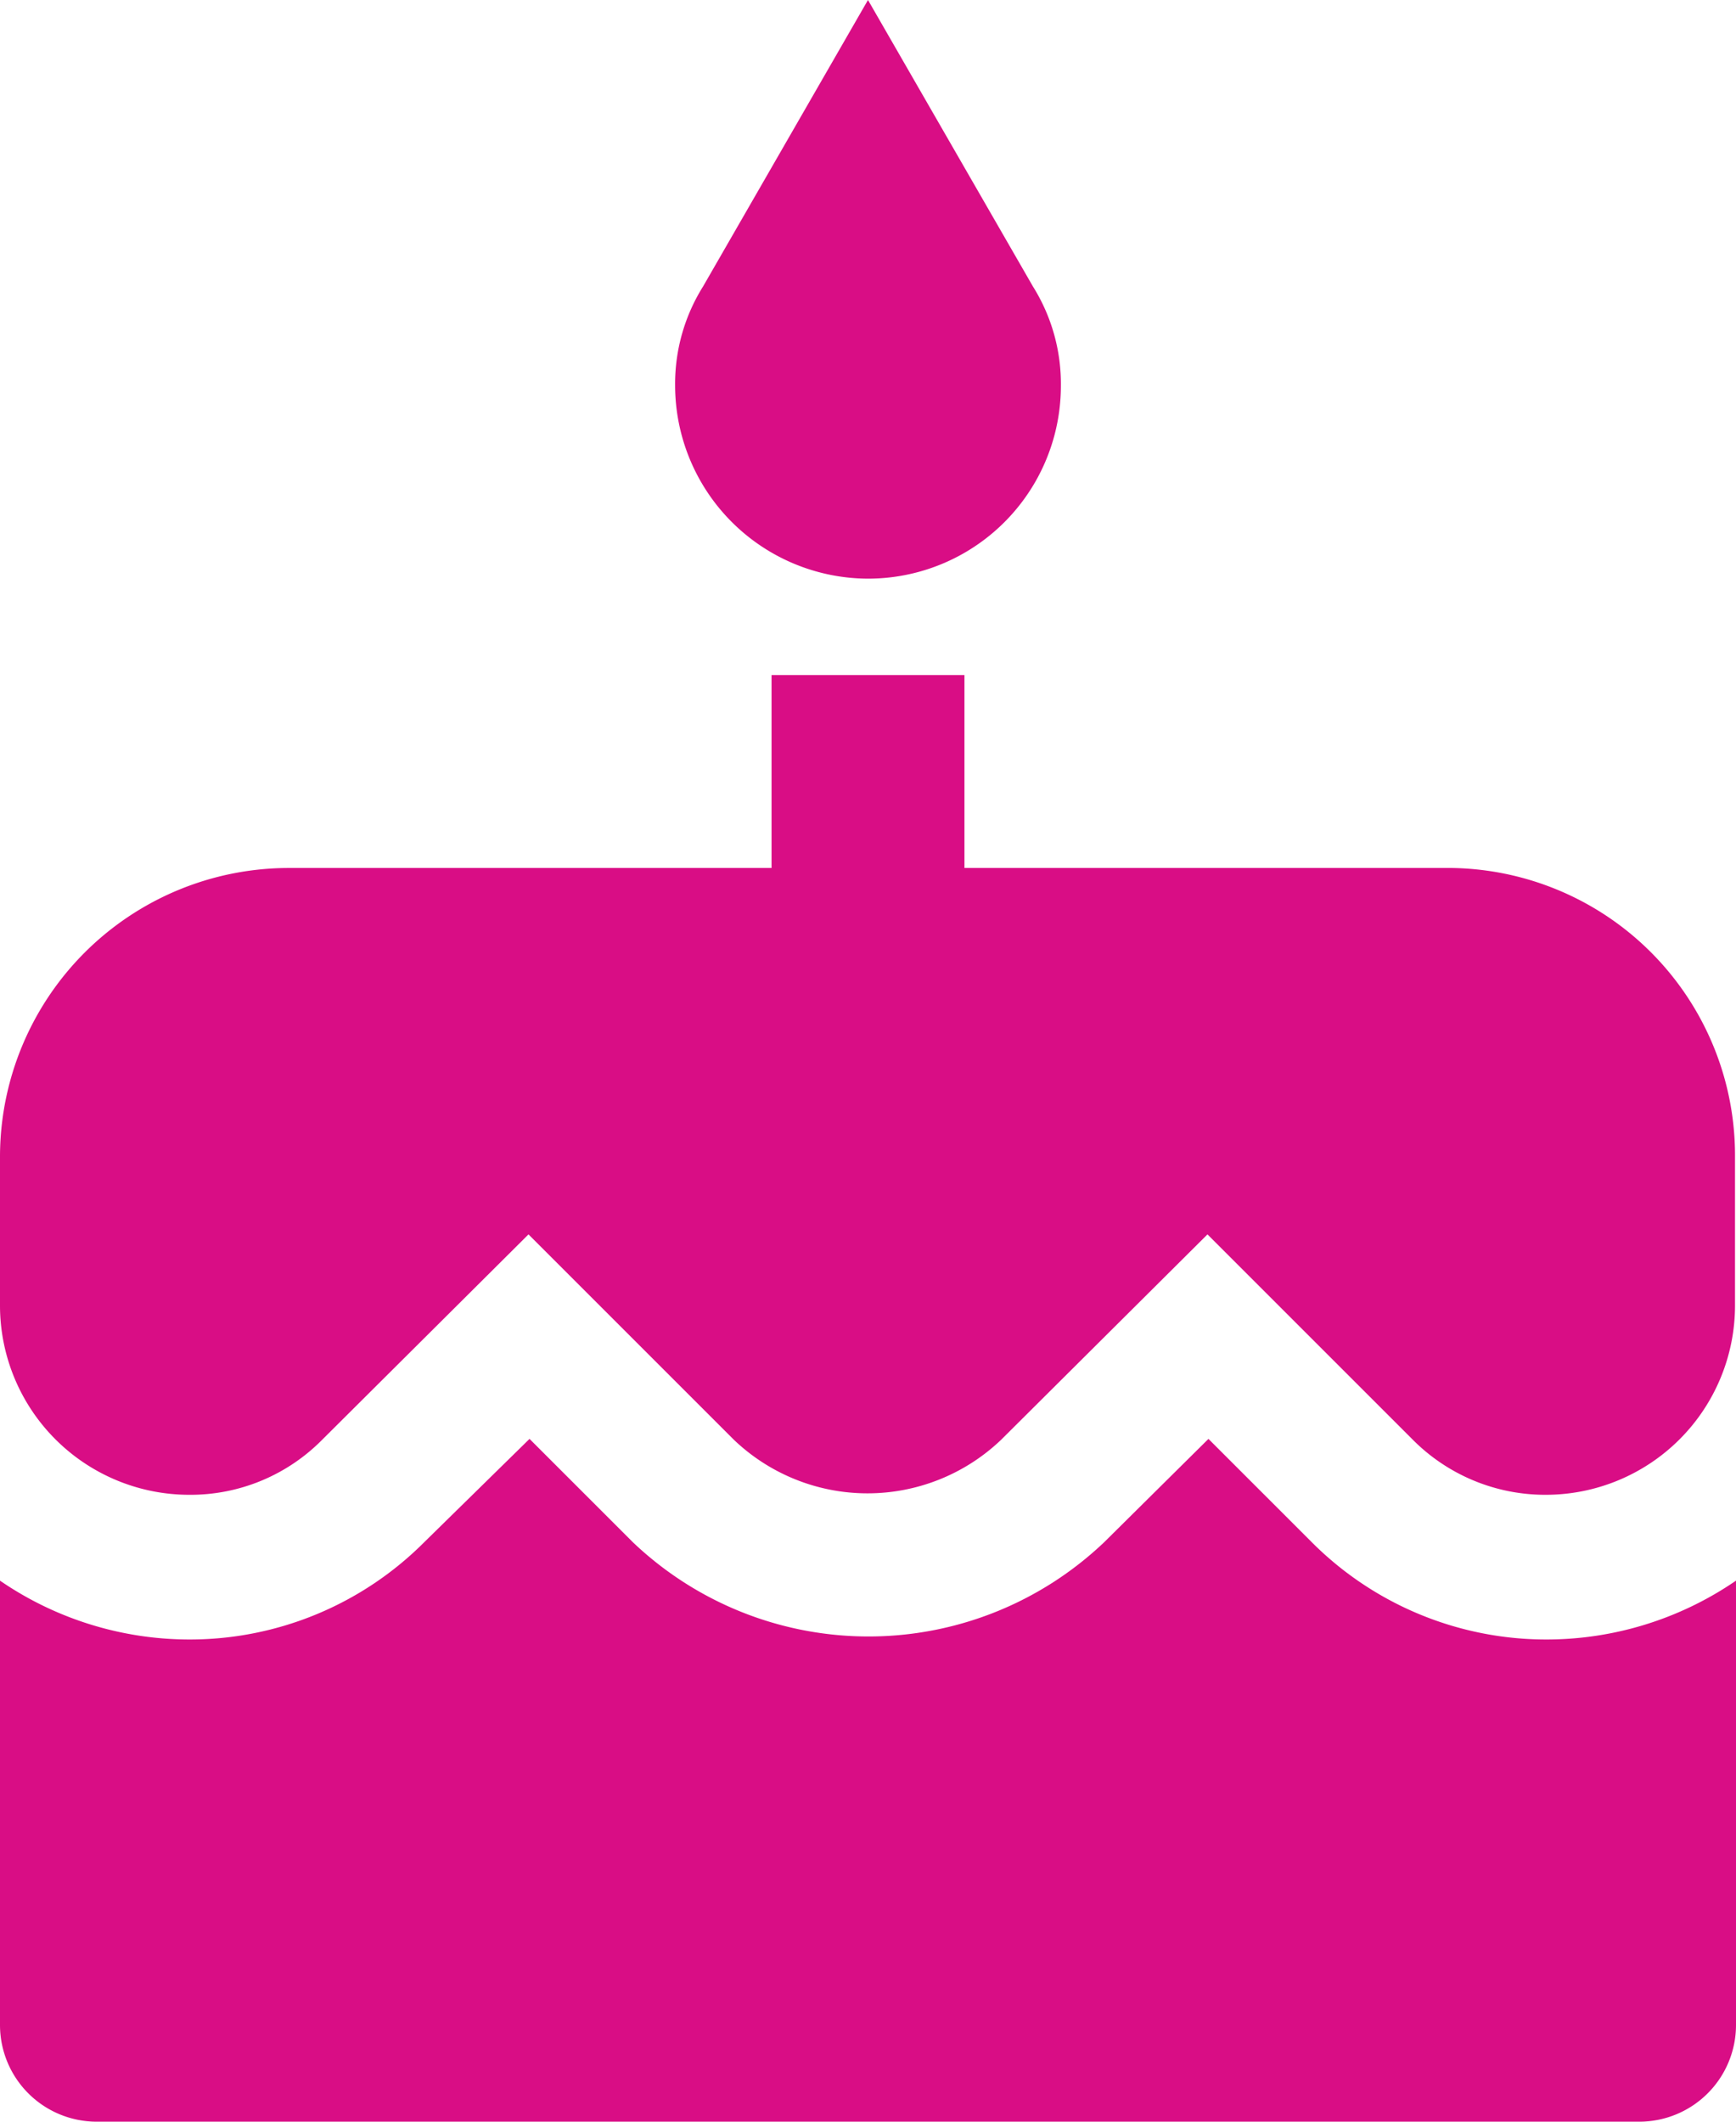
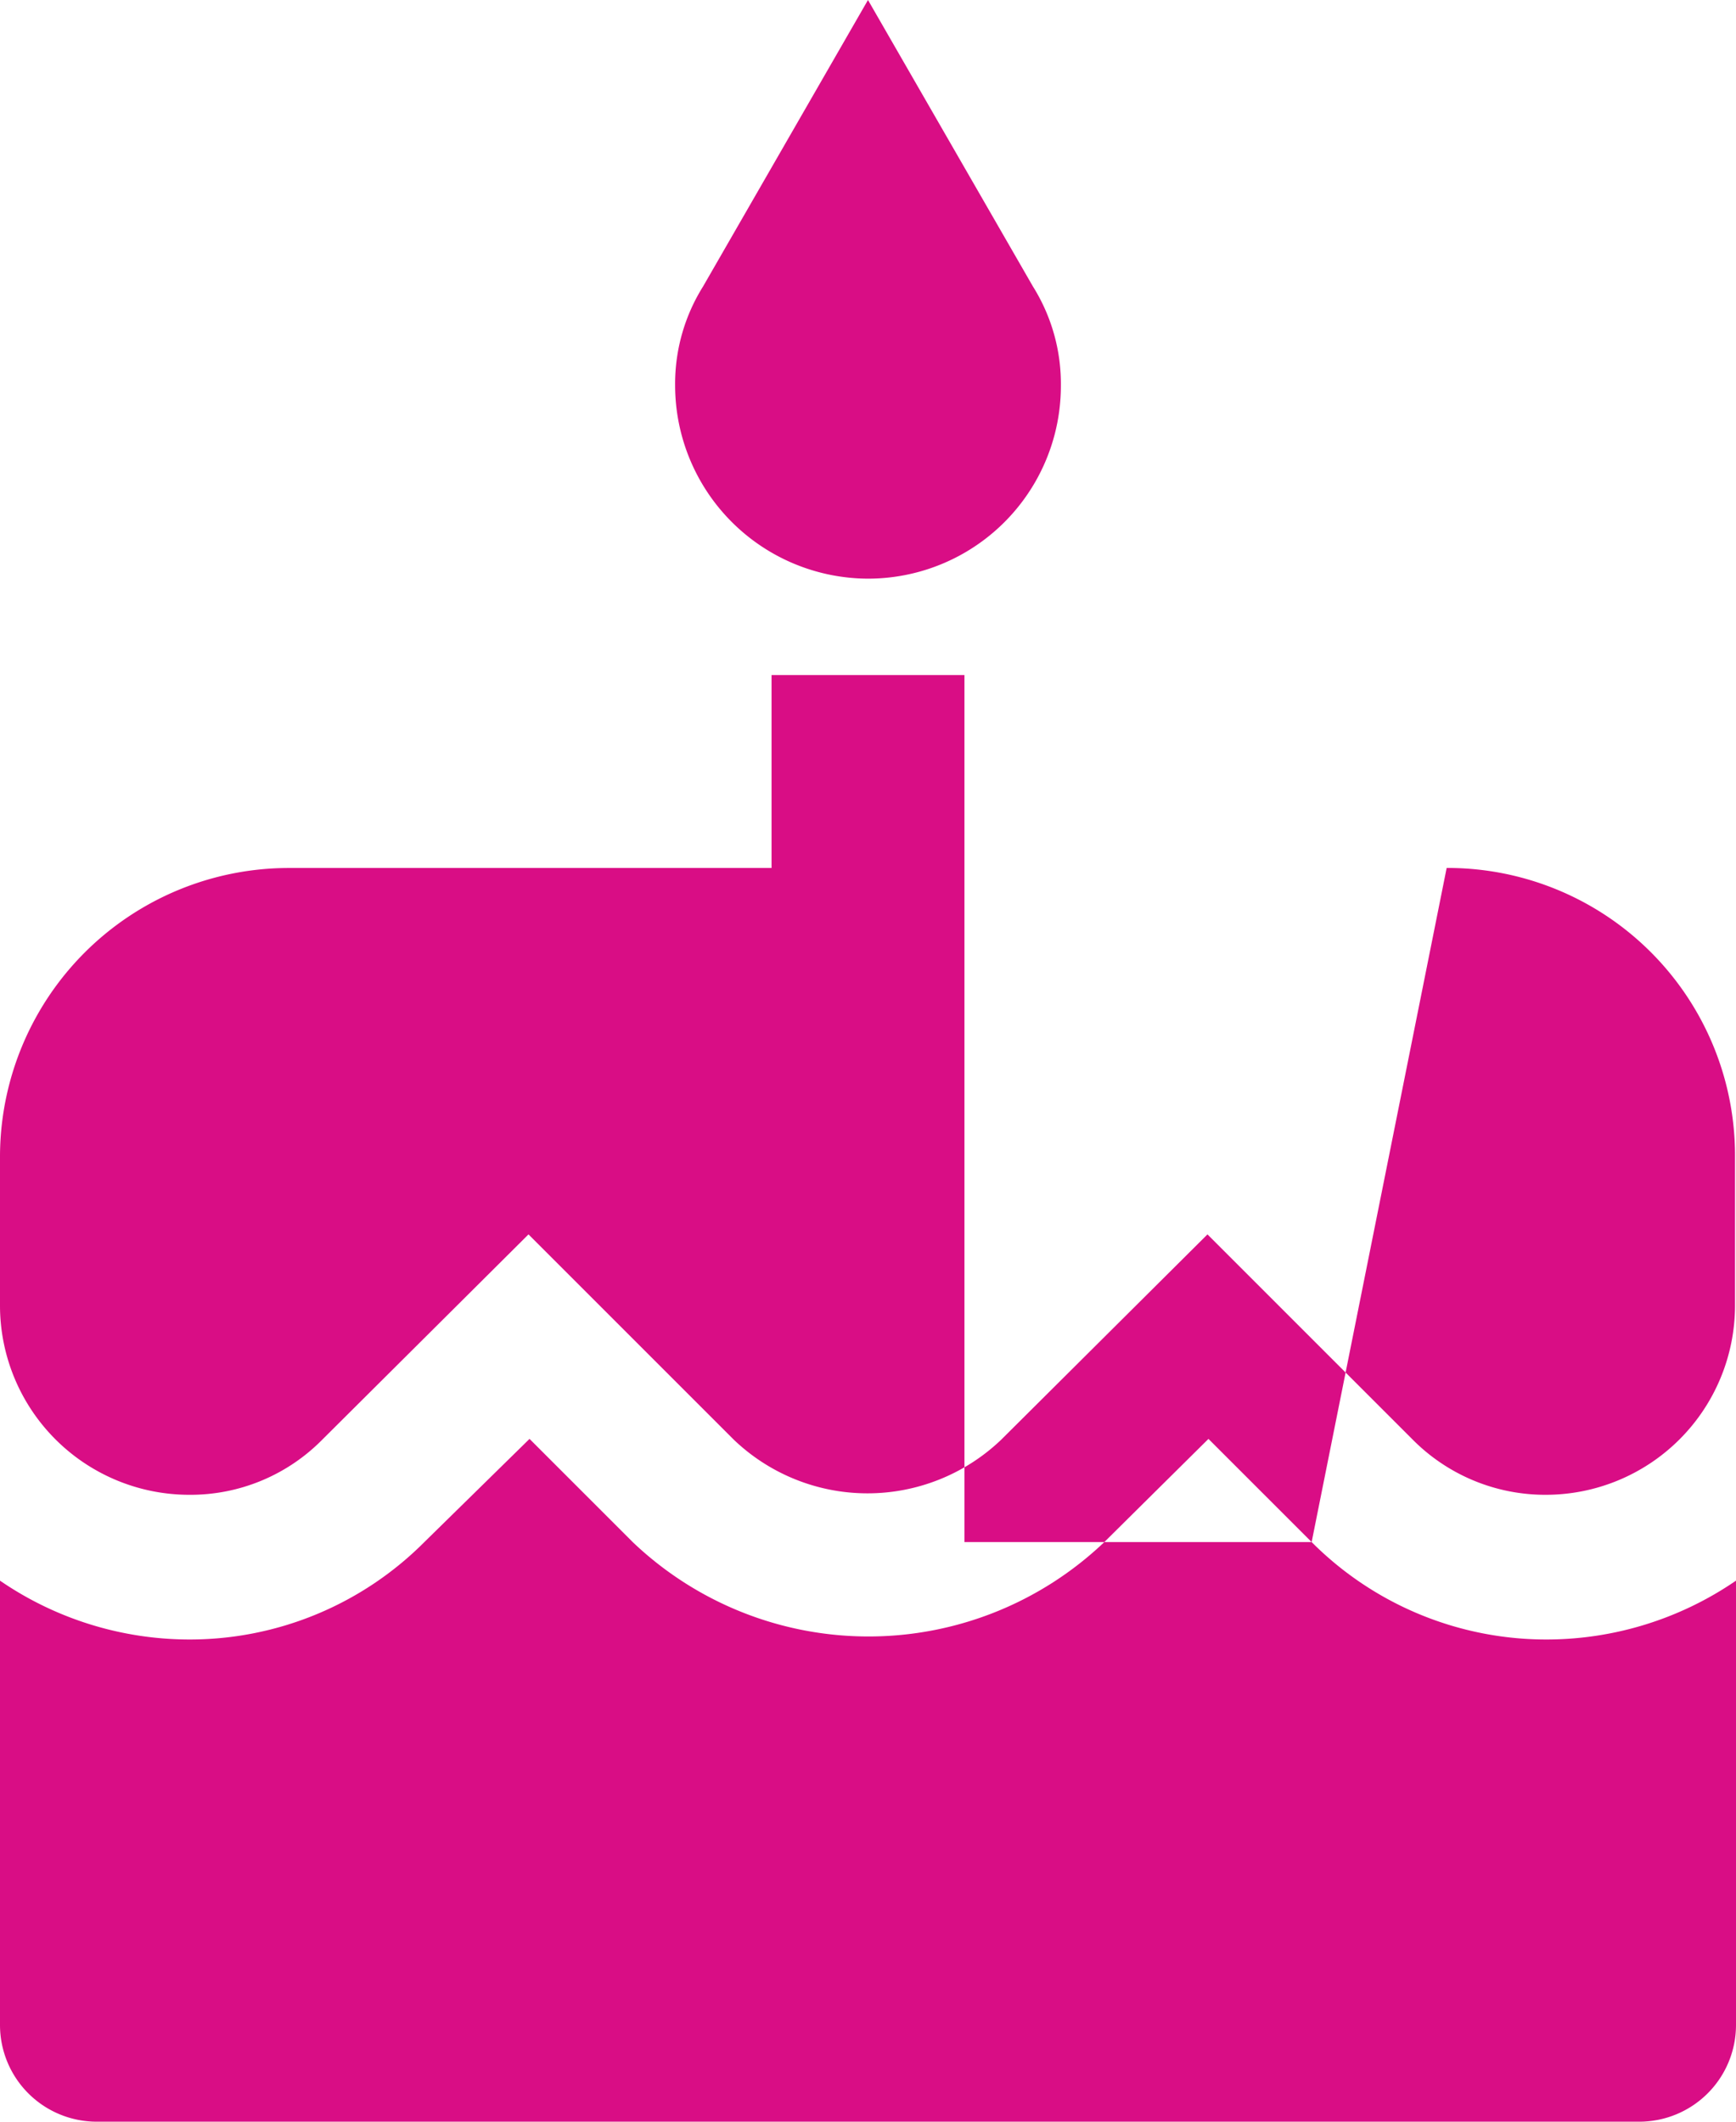
<svg xmlns="http://www.w3.org/2000/svg" width="49.091" height="60" viewBox="0 0 49.091 60">
-   <path id="Icon_material-cake" data-name="Icon material-cake" d="M29.045,16.364A5.453,5.453,0,0,0,34.5,10.909,5.191,5.191,0,0,0,33.709,8.1L29.045,0,24.382,8.1a5.191,5.191,0,0,0-.791,2.809A5.471,5.471,0,0,0,29.045,16.364ZM41.591,43.609l-2.918-2.918-2.945,2.918a9.663,9.663,0,0,1-13.336,0l-2.918-2.918L16.5,43.609a9.367,9.367,0,0,1-6.655,2.755A9.476,9.476,0,0,1,4.5,44.7V57.273A2.735,2.735,0,0,0,7.227,60H50.864a2.735,2.735,0,0,0,2.727-2.727V44.7a9.476,9.476,0,0,1-5.345,1.664A9.367,9.367,0,0,1,41.591,43.609Zm3.818-19.064H31.773V19.091H26.318v5.455H12.682A8.171,8.171,0,0,0,4.5,32.727v4.2a5.354,5.354,0,0,0,5.345,5.345,5.234,5.234,0,0,0,3.764-1.555l5.836-5.809,5.809,5.809a5.47,5.47,0,0,0,7.555,0l5.836-5.809,5.809,5.809a5.28,5.28,0,0,0,3.764,1.555,5.354,5.354,0,0,0,5.345-5.345v-4.2A8.13,8.13,0,0,0,45.409,24.545Z" transform="translate(-4.5)" fill="#d90d85" />
+   <path id="Icon_material-cake" data-name="Icon material-cake" d="M29.045,16.364A5.453,5.453,0,0,0,34.5,10.909,5.191,5.191,0,0,0,33.709,8.1L29.045,0,24.382,8.1a5.191,5.191,0,0,0-.791,2.809A5.471,5.471,0,0,0,29.045,16.364ZM41.591,43.609l-2.918-2.918-2.945,2.918a9.663,9.663,0,0,1-13.336,0l-2.918-2.918L16.5,43.609a9.367,9.367,0,0,1-6.655,2.755A9.476,9.476,0,0,1,4.5,44.7V57.273A2.735,2.735,0,0,0,7.227,60H50.864a2.735,2.735,0,0,0,2.727-2.727V44.7a9.476,9.476,0,0,1-5.345,1.664A9.367,9.367,0,0,1,41.591,43.609ZH31.773V19.091H26.318v5.455H12.682A8.171,8.171,0,0,0,4.5,32.727v4.2a5.354,5.354,0,0,0,5.345,5.345,5.234,5.234,0,0,0,3.764-1.555l5.836-5.809,5.809,5.809a5.47,5.47,0,0,0,7.555,0l5.836-5.809,5.809,5.809a5.28,5.28,0,0,0,3.764,1.555,5.354,5.354,0,0,0,5.345-5.345v-4.2A8.13,8.13,0,0,0,45.409,24.545Z" transform="translate(-4.5)" fill="#d90d85" />
</svg>